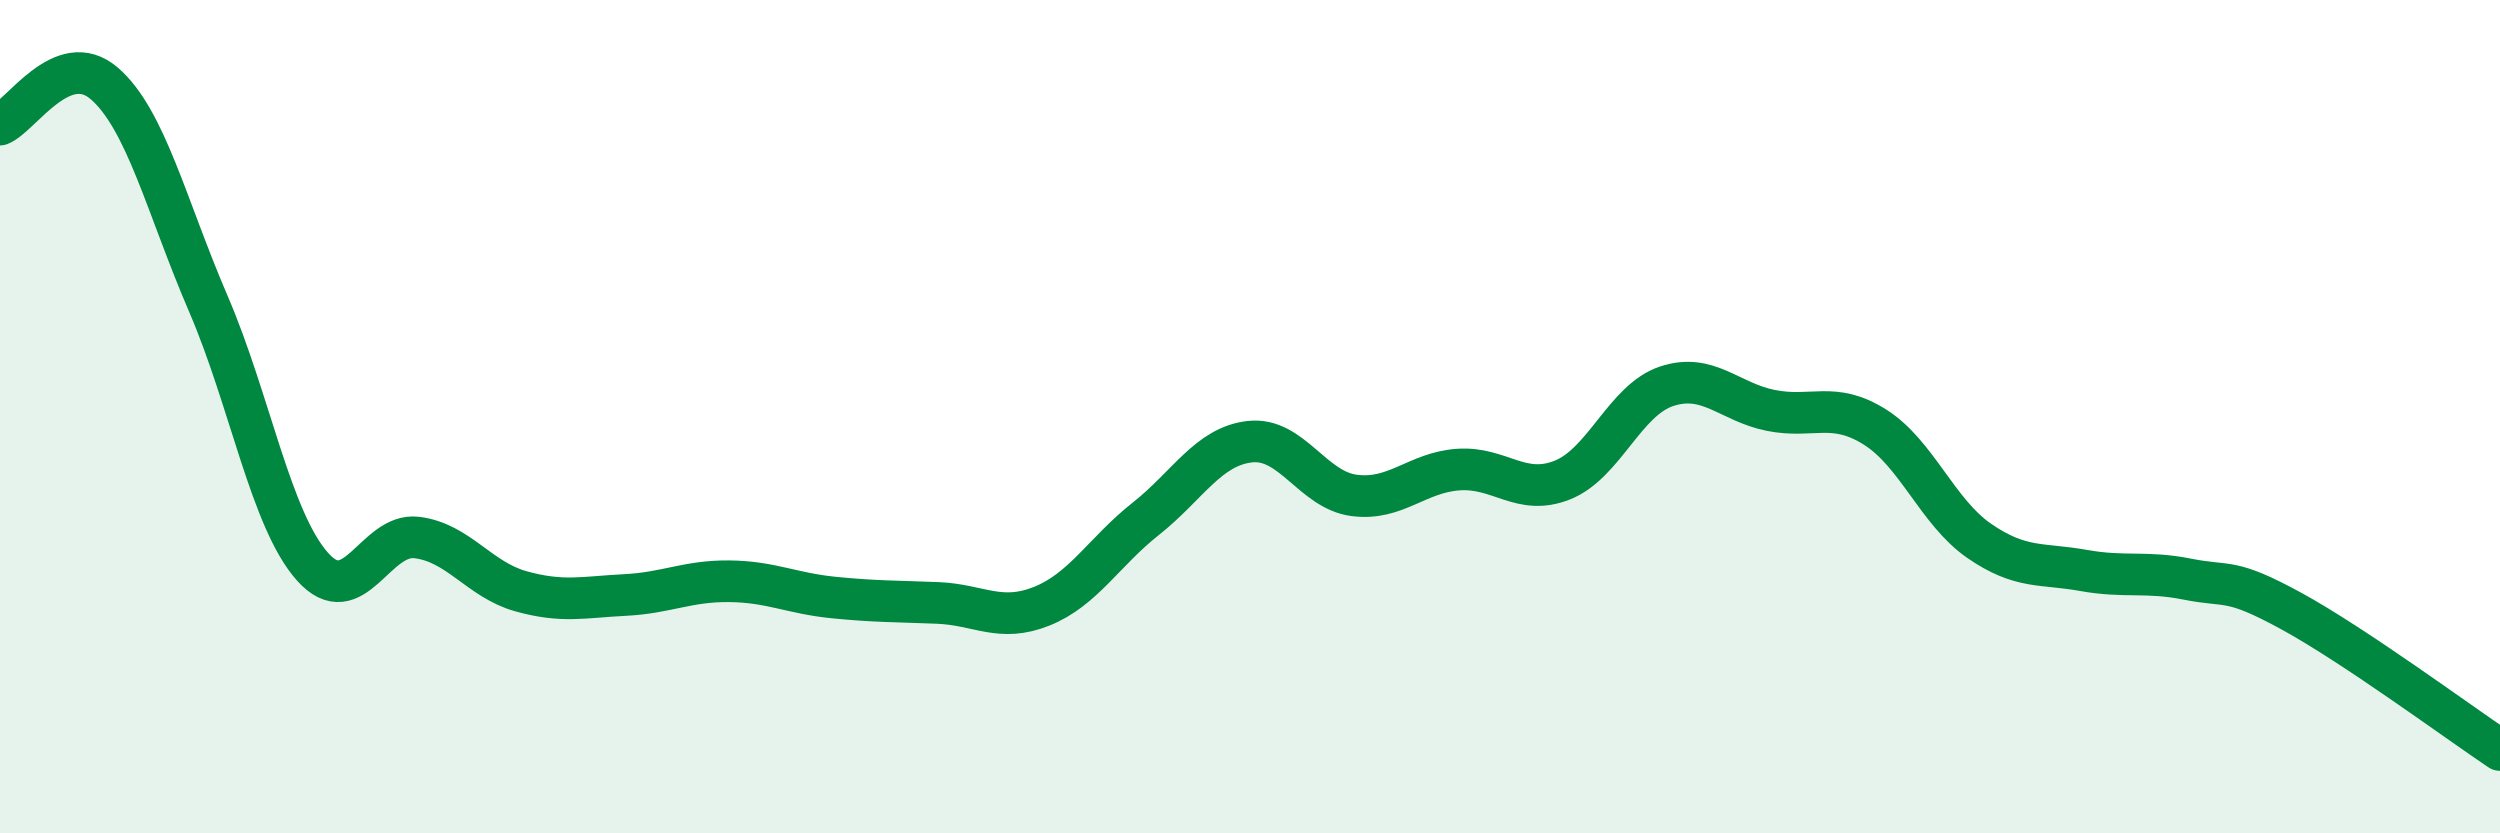
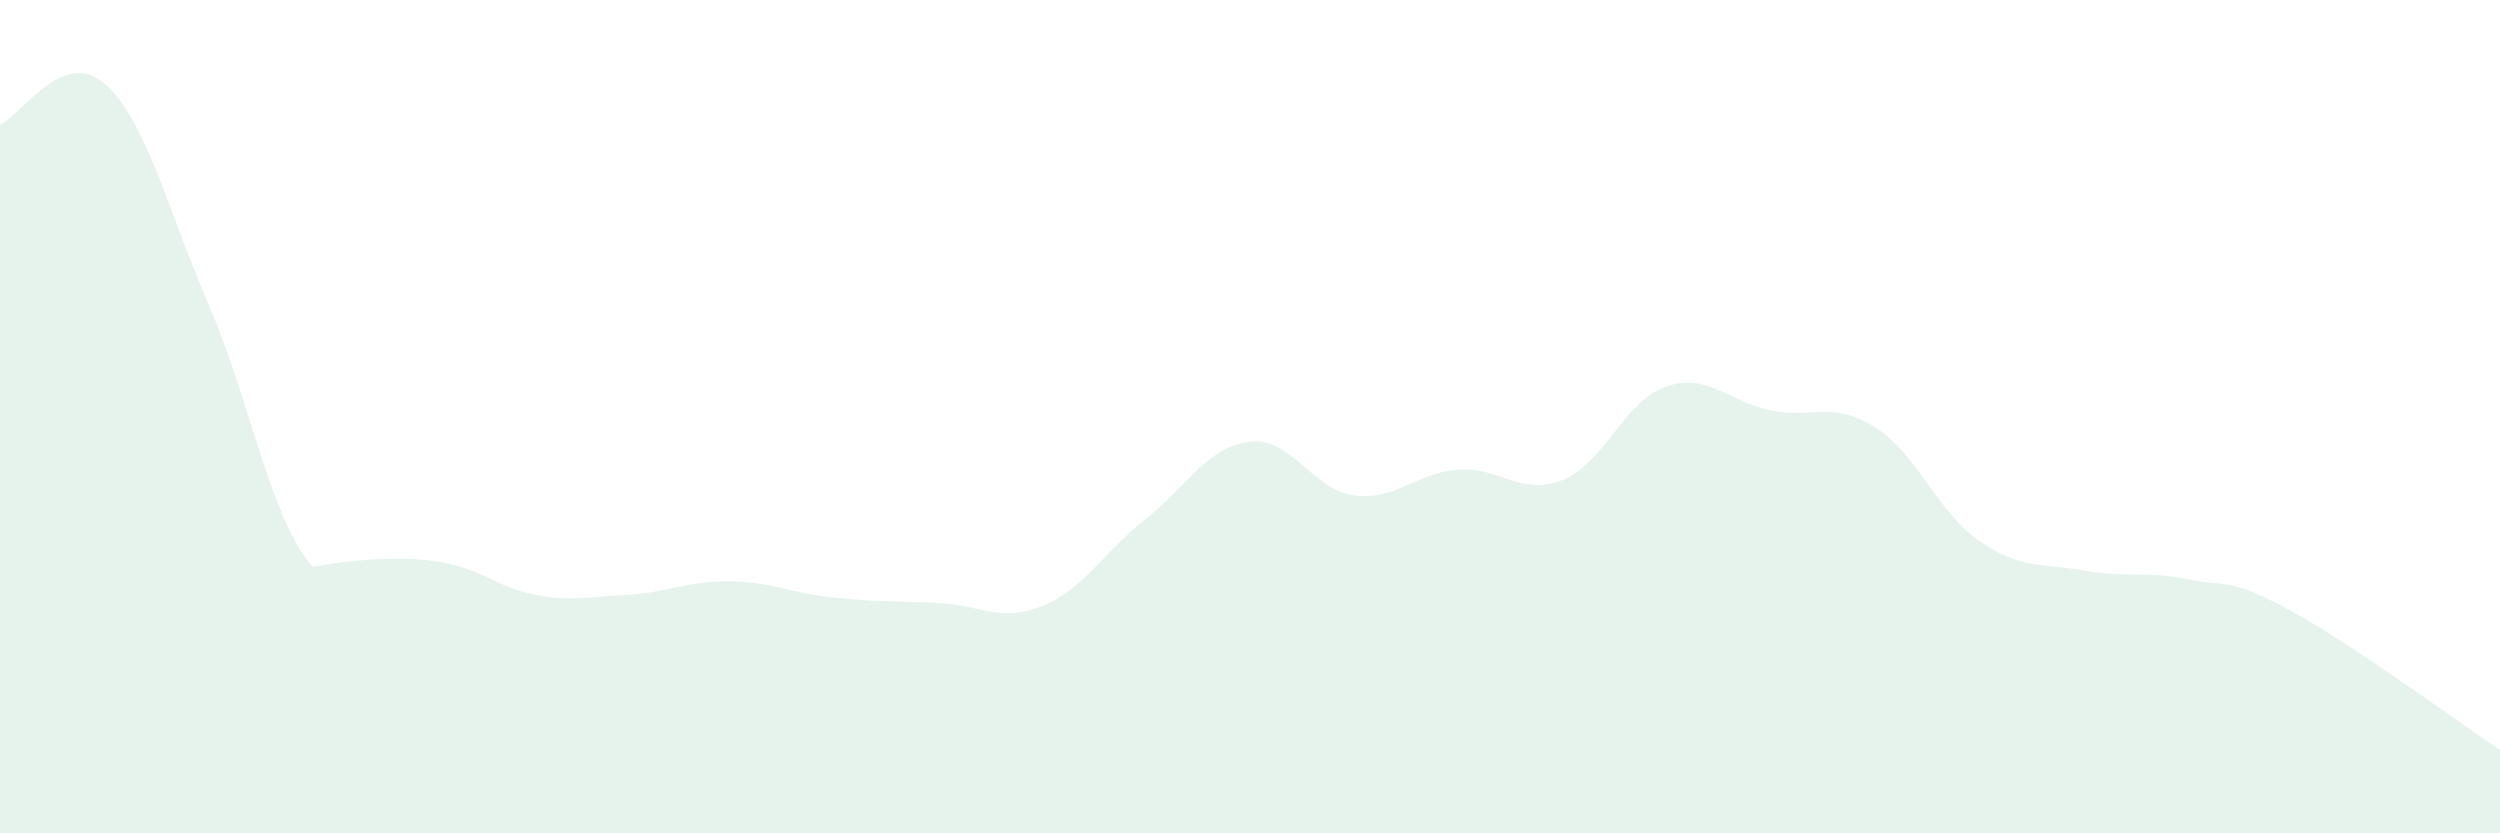
<svg xmlns="http://www.w3.org/2000/svg" width="60" height="20" viewBox="0 0 60 20">
-   <path d="M 0,2.99 C 0.5,2.79 1.5,1.14 2.5,2 C 3.5,2.86 4,4.97 5,7.29 C 6,9.61 6.5,12.48 7.5,13.6 C 8.5,14.72 9,12.78 10,12.9 C 11,13.02 11.5,13.91 12.5,14.19 C 13.5,14.47 14,14.33 15,14.28 C 16,14.23 16.5,13.94 17.5,13.95 C 18.5,13.96 19,14.24 20,14.34 C 21,14.44 21.5,14.43 22.5,14.47 C 23.5,14.51 24,14.95 25,14.55 C 26,14.15 26.5,13.24 27.5,12.45 C 28.5,11.66 29,10.71 30,10.6 C 31,10.49 31.5,11.76 32.5,11.89 C 33.5,12.02 34,11.34 35,11.27 C 36,11.2 36.5,11.92 37.5,11.52 C 38.5,11.12 39,9.6 40,9.27 C 41,8.94 41.5,9.65 42.5,9.85 C 43.5,10.05 44,9.62 45,10.25 C 46,10.88 46.5,12.29 47.5,12.98 C 48.5,13.67 49,13.51 50,13.69 C 51,13.87 51.5,13.7 52.5,13.9 C 53.5,14.1 53.5,13.85 55,14.67 C 56.5,15.49 59,17.33 60,18L60 20L0 20Z" fill="#008740" opacity="0.1" stroke-linecap="round" stroke-linejoin="round" />
-   <path d="M 0,2.99 C 0.5,2.79 1.5,1.14 2.5,2 C 3.5,2.86 4,4.97 5,7.29 C 6,9.61 6.5,12.48 7.5,13.6 C 8.5,14.72 9,12.78 10,12.9 C 11,13.02 11.5,13.91 12.5,14.19 C 13.5,14.47 14,14.33 15,14.28 C 16,14.23 16.5,13.94 17.5,13.95 C 18.5,13.96 19,14.24 20,14.34 C 21,14.44 21.5,14.43 22.5,14.47 C 23.5,14.51 24,14.95 25,14.55 C 26,14.15 26.5,13.24 27.5,12.45 C 28.5,11.66 29,10.71 30,10.6 C 31,10.49 31.5,11.76 32.5,11.89 C 33.5,12.02 34,11.34 35,11.27 C 36,11.2 36.5,11.92 37.5,11.52 C 38.5,11.12 39,9.6 40,9.27 C 41,8.94 41.5,9.65 42.5,9.85 C 43.5,10.05 44,9.62 45,10.25 C 46,10.88 46.5,12.29 47.5,12.98 C 48.5,13.67 49,13.51 50,13.69 C 51,13.87 51.5,13.7 52.5,13.9 C 53.5,14.1 53.5,13.85 55,14.67 C 56.5,15.49 59,17.33 60,18" stroke="#008740" stroke-width="1" fill="none" stroke-linecap="round" stroke-linejoin="round" />
+   <path d="M 0,2.99 C 0.5,2.79 1.5,1.14 2.5,2 C 3.5,2.86 4,4.97 5,7.29 C 6,9.61 6.5,12.48 7.5,13.6 C 11,13.02 11.5,13.91 12.5,14.19 C 13.5,14.47 14,14.33 15,14.28 C 16,14.23 16.5,13.94 17.5,13.95 C 18.5,13.96 19,14.24 20,14.34 C 21,14.44 21.5,14.43 22.5,14.47 C 23.5,14.51 24,14.95 25,14.55 C 26,14.15 26.5,13.24 27.5,12.45 C 28.5,11.66 29,10.71 30,10.6 C 31,10.49 31.5,11.76 32.5,11.89 C 33.5,12.02 34,11.34 35,11.27 C 36,11.2 36.5,11.92 37.5,11.52 C 38.5,11.12 39,9.6 40,9.27 C 41,8.94 41.5,9.65 42.5,9.85 C 43.5,10.05 44,9.62 45,10.25 C 46,10.88 46.5,12.29 47.5,12.98 C 48.5,13.67 49,13.51 50,13.69 C 51,13.87 51.5,13.7 52.5,13.9 C 53.5,14.1 53.5,13.85 55,14.67 C 56.5,15.49 59,17.33 60,18L60 20L0 20Z" fill="#008740" opacity="0.1" stroke-linecap="round" stroke-linejoin="round" />
</svg>